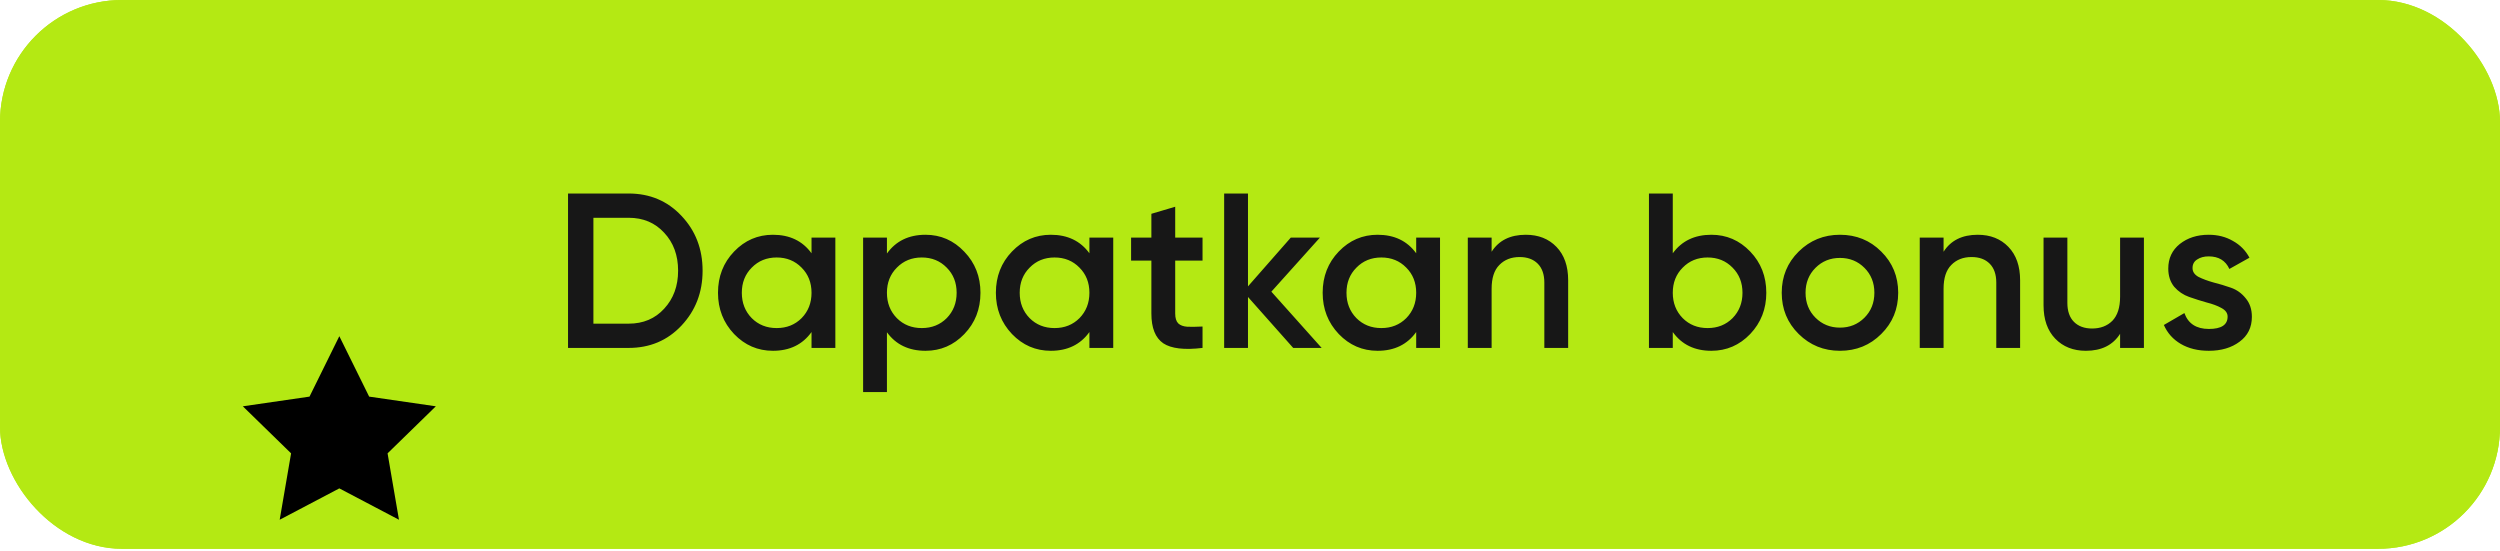
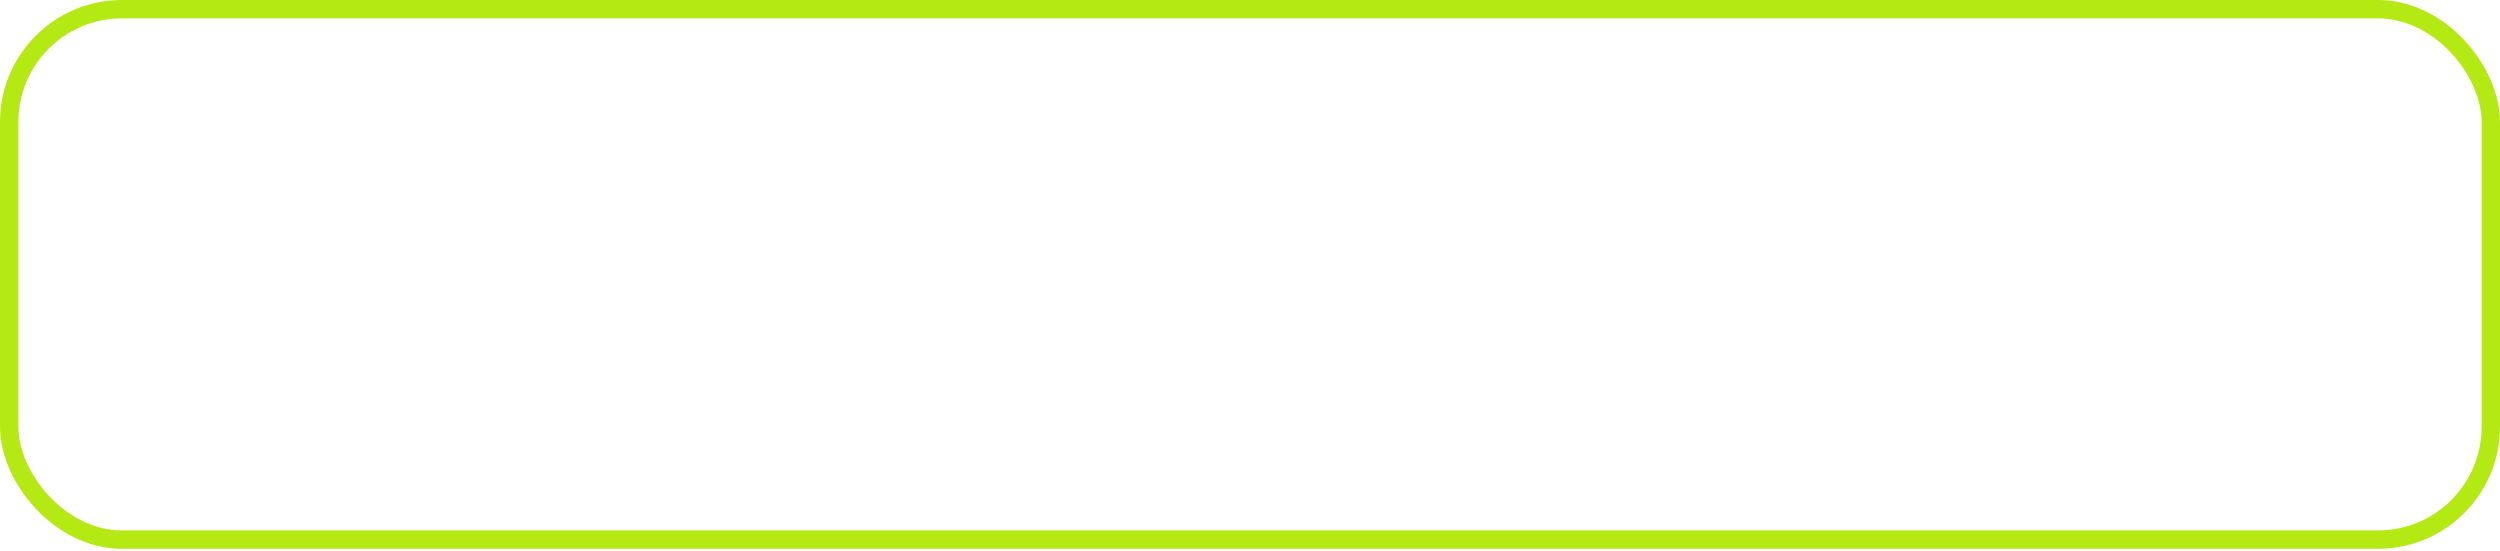
<svg xmlns="http://www.w3.org/2000/svg" width="136" height="30" viewBox="0 0 136 30" fill="none">
  <g clip-path="url(#clip0_16_31189)">
-     <rect width="136" height="29.854" rx="6.634" fill="#B4E913" />
    <g filter="url(#filter0_bdi_16_31189)">
-       <path d="M18.459 9.407L20.082 12.694L23.709 13.221L21.084 15.78L21.704 19.392L18.459 17.686L15.215 19.392L15.835 15.78L13.21 13.221L16.837 12.694L18.459 9.407Z" fill="black" />
-     </g>
+       </g>
    <path d="M34.2 10.527C35.352 10.527 36.309 10.931 37.069 11.739C37.837 12.547 38.221 13.543 38.221 14.727C38.221 15.903 37.837 16.899 37.069 17.715C36.309 18.523 35.352 18.927 34.2 18.927H30.901V10.527H34.2ZM34.2 17.607C34.992 17.607 35.636 17.335 36.133 16.791C36.636 16.247 36.889 15.559 36.889 14.727C36.889 13.887 36.636 13.199 36.133 12.663C35.636 12.119 34.992 11.847 34.2 11.847H32.281V17.607H34.2ZM44.147 12.927H45.443V18.927H44.147V18.063C43.659 18.743 42.959 19.083 42.047 19.083C41.223 19.083 40.519 18.779 39.935 18.171C39.351 17.555 39.059 16.807 39.059 15.927C39.059 15.039 39.351 14.291 39.935 13.683C40.519 13.075 41.223 12.771 42.047 12.771C42.959 12.771 43.659 13.107 44.147 13.779V12.927ZM40.895 17.307C41.255 17.667 41.707 17.847 42.251 17.847C42.795 17.847 43.247 17.667 43.607 17.307C43.967 16.939 44.147 16.479 44.147 15.927C44.147 15.375 43.967 14.919 43.607 14.559C43.247 14.191 42.795 14.007 42.251 14.007C41.707 14.007 41.255 14.191 40.895 14.559C40.535 14.919 40.355 15.375 40.355 15.927C40.355 16.479 40.535 16.939 40.895 17.307ZM50.349 12.771C51.173 12.771 51.877 13.079 52.461 13.695C53.045 14.303 53.337 15.047 53.337 15.927C53.337 16.815 53.045 17.563 52.461 18.171C51.877 18.779 51.173 19.083 50.349 19.083C49.437 19.083 48.737 18.747 48.249 18.075V21.327H46.953V12.927H48.249V13.791C48.737 13.111 49.437 12.771 50.349 12.771ZM48.789 17.307C49.149 17.667 49.601 17.847 50.145 17.847C50.689 17.847 51.141 17.667 51.501 17.307C51.861 16.939 52.041 16.479 52.041 15.927C52.041 15.375 51.861 14.919 51.501 14.559C51.141 14.191 50.689 14.007 50.145 14.007C49.601 14.007 49.149 14.191 48.789 14.559C48.429 14.919 48.249 15.375 48.249 15.927C48.249 16.479 48.429 16.939 48.789 17.307ZM59.264 12.927H60.56V18.927H59.264V18.063C58.776 18.743 58.076 19.083 57.164 19.083C56.34 19.083 55.636 18.779 55.052 18.171C54.468 17.555 54.176 16.807 54.176 15.927C54.176 15.039 54.468 14.291 55.052 13.683C55.636 13.075 56.34 12.771 57.164 12.771C58.076 12.771 58.776 13.107 59.264 13.779V12.927ZM56.012 17.307C56.372 17.667 56.824 17.847 57.368 17.847C57.912 17.847 58.364 17.667 58.724 17.307C59.084 16.939 59.264 16.479 59.264 15.927C59.264 15.375 59.084 14.919 58.724 14.559C58.364 14.191 57.912 14.007 57.368 14.007C56.824 14.007 56.372 14.191 56.012 14.559C55.652 14.919 55.472 15.375 55.472 15.927C55.472 16.479 55.652 16.939 56.012 17.307ZM65.418 14.175H63.931V17.055C63.931 17.303 63.986 17.483 64.099 17.595C64.21 17.699 64.374 17.759 64.591 17.775C64.814 17.783 65.091 17.779 65.418 17.763V18.927C64.427 19.047 63.715 18.963 63.282 18.675C62.85 18.379 62.635 17.839 62.635 17.055V14.175H61.531V12.927H62.635V11.631L63.931 11.247V12.927H65.418V14.175ZM71.898 18.927H70.35L67.89 16.155V18.927H66.594V10.527H67.89V15.579L70.218 12.927H71.802L69.162 15.867L71.898 18.927ZM77.041 12.927H78.337V18.927H77.041V18.063C76.553 18.743 75.853 19.083 74.941 19.083C74.117 19.083 73.413 18.779 72.829 18.171C72.245 17.555 71.953 16.807 71.953 15.927C71.953 15.039 72.245 14.291 72.829 13.683C73.413 13.075 74.117 12.771 74.941 12.771C75.853 12.771 76.553 13.107 77.041 13.779V12.927ZM73.789 17.307C74.149 17.667 74.601 17.847 75.145 17.847C75.689 17.847 76.141 17.667 76.501 17.307C76.861 16.939 77.041 16.479 77.041 15.927C77.041 15.375 76.861 14.919 76.501 14.559C76.141 14.191 75.689 14.007 75.145 14.007C74.601 14.007 74.149 14.191 73.789 14.559C73.429 14.919 73.249 15.375 73.249 15.927C73.249 16.479 73.429 16.939 73.789 17.307ZM83.004 12.771C83.692 12.771 84.248 12.991 84.672 13.431C85.096 13.871 85.308 14.475 85.308 15.243V18.927H84.012V15.375C84.012 14.927 83.892 14.583 83.652 14.343C83.412 14.103 83.084 13.983 82.668 13.983C82.212 13.983 81.844 14.127 81.564 14.415C81.284 14.695 81.144 15.127 81.144 15.711V18.927H79.848V12.927H81.144V13.695C81.536 13.079 82.156 12.771 83.004 12.771ZM93.099 12.771C93.923 12.771 94.627 13.075 95.211 13.683C95.795 14.291 96.087 15.039 96.087 15.927C96.087 16.807 95.795 17.555 95.211 18.171C94.627 18.779 93.923 19.083 93.099 19.083C92.187 19.083 91.487 18.743 90.999 18.063V18.927H89.703V10.527H90.999V13.779C91.487 13.107 92.187 12.771 93.099 12.771ZM91.539 17.307C91.899 17.667 92.351 17.847 92.895 17.847C93.439 17.847 93.891 17.667 94.251 17.307C94.611 16.939 94.791 16.479 94.791 15.927C94.791 15.375 94.611 14.919 94.251 14.559C93.891 14.191 93.439 14.007 92.895 14.007C92.351 14.007 91.899 14.191 91.539 14.559C91.179 14.919 90.999 15.375 90.999 15.927C90.999 16.479 91.179 16.939 91.539 17.307ZM100.094 19.083C99.214 19.083 98.466 18.779 97.85 18.171C97.234 17.563 96.926 16.815 96.926 15.927C96.926 15.039 97.234 14.291 97.85 13.683C98.466 13.075 99.214 12.771 100.094 12.771C100.982 12.771 101.73 13.075 102.338 13.683C102.954 14.291 103.262 15.039 103.262 15.927C103.262 16.815 102.954 17.563 102.338 18.171C101.73 18.779 100.982 19.083 100.094 19.083ZM98.762 17.283C99.122 17.643 99.566 17.823 100.094 17.823C100.622 17.823 101.066 17.643 101.426 17.283C101.786 16.923 101.966 16.471 101.966 15.927C101.966 15.383 101.786 14.931 101.426 14.571C101.066 14.211 100.622 14.031 100.094 14.031C99.566 14.031 99.122 14.211 98.762 14.571C98.402 14.931 98.222 15.383 98.222 15.927C98.222 16.471 98.402 16.923 98.762 17.283ZM107.59 12.771C108.278 12.771 108.834 12.991 109.258 13.431C109.682 13.871 109.894 14.475 109.894 15.243V18.927H108.598V15.375C108.598 14.927 108.478 14.583 108.238 14.343C107.998 14.103 107.67 13.983 107.254 13.983C106.798 13.983 106.43 14.127 106.15 14.415C105.87 14.695 105.73 15.127 105.73 15.711V18.927H104.434V12.927H105.73V13.695C106.122 13.079 106.742 12.771 107.59 12.771ZM115.333 12.927H116.629V18.927H115.333V18.159C114.941 18.775 114.321 19.083 113.473 19.083C112.785 19.083 112.229 18.863 111.805 18.423C111.381 17.983 111.169 17.379 111.169 16.611V12.927H112.465V16.479C112.465 16.927 112.585 17.271 112.825 17.511C113.065 17.751 113.393 17.871 113.809 17.871C114.265 17.871 114.633 17.731 114.913 17.451C115.193 17.163 115.333 16.727 115.333 16.143V12.927ZM119.274 14.583C119.274 14.783 119.382 14.943 119.598 15.063C119.822 15.175 120.09 15.275 120.402 15.363C120.722 15.443 121.042 15.539 121.362 15.651C121.682 15.763 121.95 15.955 122.166 16.227C122.39 16.491 122.502 16.827 122.502 17.235C122.502 17.811 122.278 18.263 121.83 18.591C121.39 18.919 120.834 19.083 120.162 19.083C119.57 19.083 119.062 18.959 118.638 18.711C118.214 18.463 117.906 18.119 117.714 17.679L118.83 17.031C119.038 17.607 119.482 17.895 120.162 17.895C120.842 17.895 121.182 17.671 121.182 17.223C121.182 17.031 121.07 16.875 120.846 16.755C120.63 16.635 120.362 16.535 120.042 16.455C119.73 16.367 119.414 16.267 119.094 16.155C118.774 16.043 118.502 15.859 118.278 15.603C118.062 15.339 117.954 15.007 117.954 14.607C117.954 14.055 118.162 13.611 118.578 13.275C119.002 12.939 119.526 12.771 120.15 12.771C120.646 12.771 121.086 12.883 121.47 13.107C121.862 13.323 122.162 13.627 122.37 14.019L121.278 14.631C121.07 14.175 120.694 13.947 120.15 13.947C119.902 13.947 119.694 14.003 119.526 14.115C119.358 14.219 119.274 14.375 119.274 14.583Z" fill="#171717" />
  </g>
  <rect x="0.5" y="0.5" width="135" height="28.854" rx="6.134" stroke="#B4E913" />
  <defs>
    <filter id="filter0_bdi_16_31189" x="-38.674" y="-42.476" width="114.266" height="113.752" filterUnits="userSpaceOnUse" color-interpolation-filters="sRGB">
      <feFlood flood-opacity="0" result="BackgroundImageFix" />
      <feGaussianBlur in="BackgroundImageFix" stdDeviation="25.942" />
      <feComposite in2="SourceAlpha" operator="in" result="effect1_backgroundBlur_16_31189" />
      <feColorMatrix in="SourceAlpha" type="matrix" values="0 0 0 0 0 0 0 0 0 0 0 0 0 0 0 0 0 0 127 0" result="hardAlpha" />
      <feOffset dy="5.52" />
      <feGaussianBlur stdDeviation="16.49" />
      <feComposite in2="hardAlpha" operator="out" />
      <feColorMatrix type="matrix" values="0 0 0 0 0 0 0 0 0 0 0 0 0 0 0 0 0 0 0.08 0" />
      <feBlend mode="normal" in2="effect1_backgroundBlur_16_31189" result="effect2_dropShadow_16_31189" />
      <feBlend mode="normal" in="SourceGraphic" in2="effect2_dropShadow_16_31189" result="shape" />
      <feColorMatrix in="SourceAlpha" type="matrix" values="0 0 0 0 0 0 0 0 0 0 0 0 0 0 0 0 0 0 127 0" result="hardAlpha" />
      <feOffset dy="3.362" />
      <feGaussianBlur stdDeviation="16.81" />
      <feComposite in2="hardAlpha" operator="arithmetic" k2="-1" k3="1" />
      <feColorMatrix type="matrix" values="0 0 0 0 1 0 0 0 0 1 0 0 0 0 1 0 0 0 0.15 0" />
      <feBlend mode="normal" in2="shape" result="effect3_innerShadow_16_31189" />
    </filter>
    <clipPath id="clip0_16_31189">
-       <rect width="136" height="29.854" rx="6.634" fill="white" />
-     </clipPath>
+       </clipPath>
  </defs>
</svg>